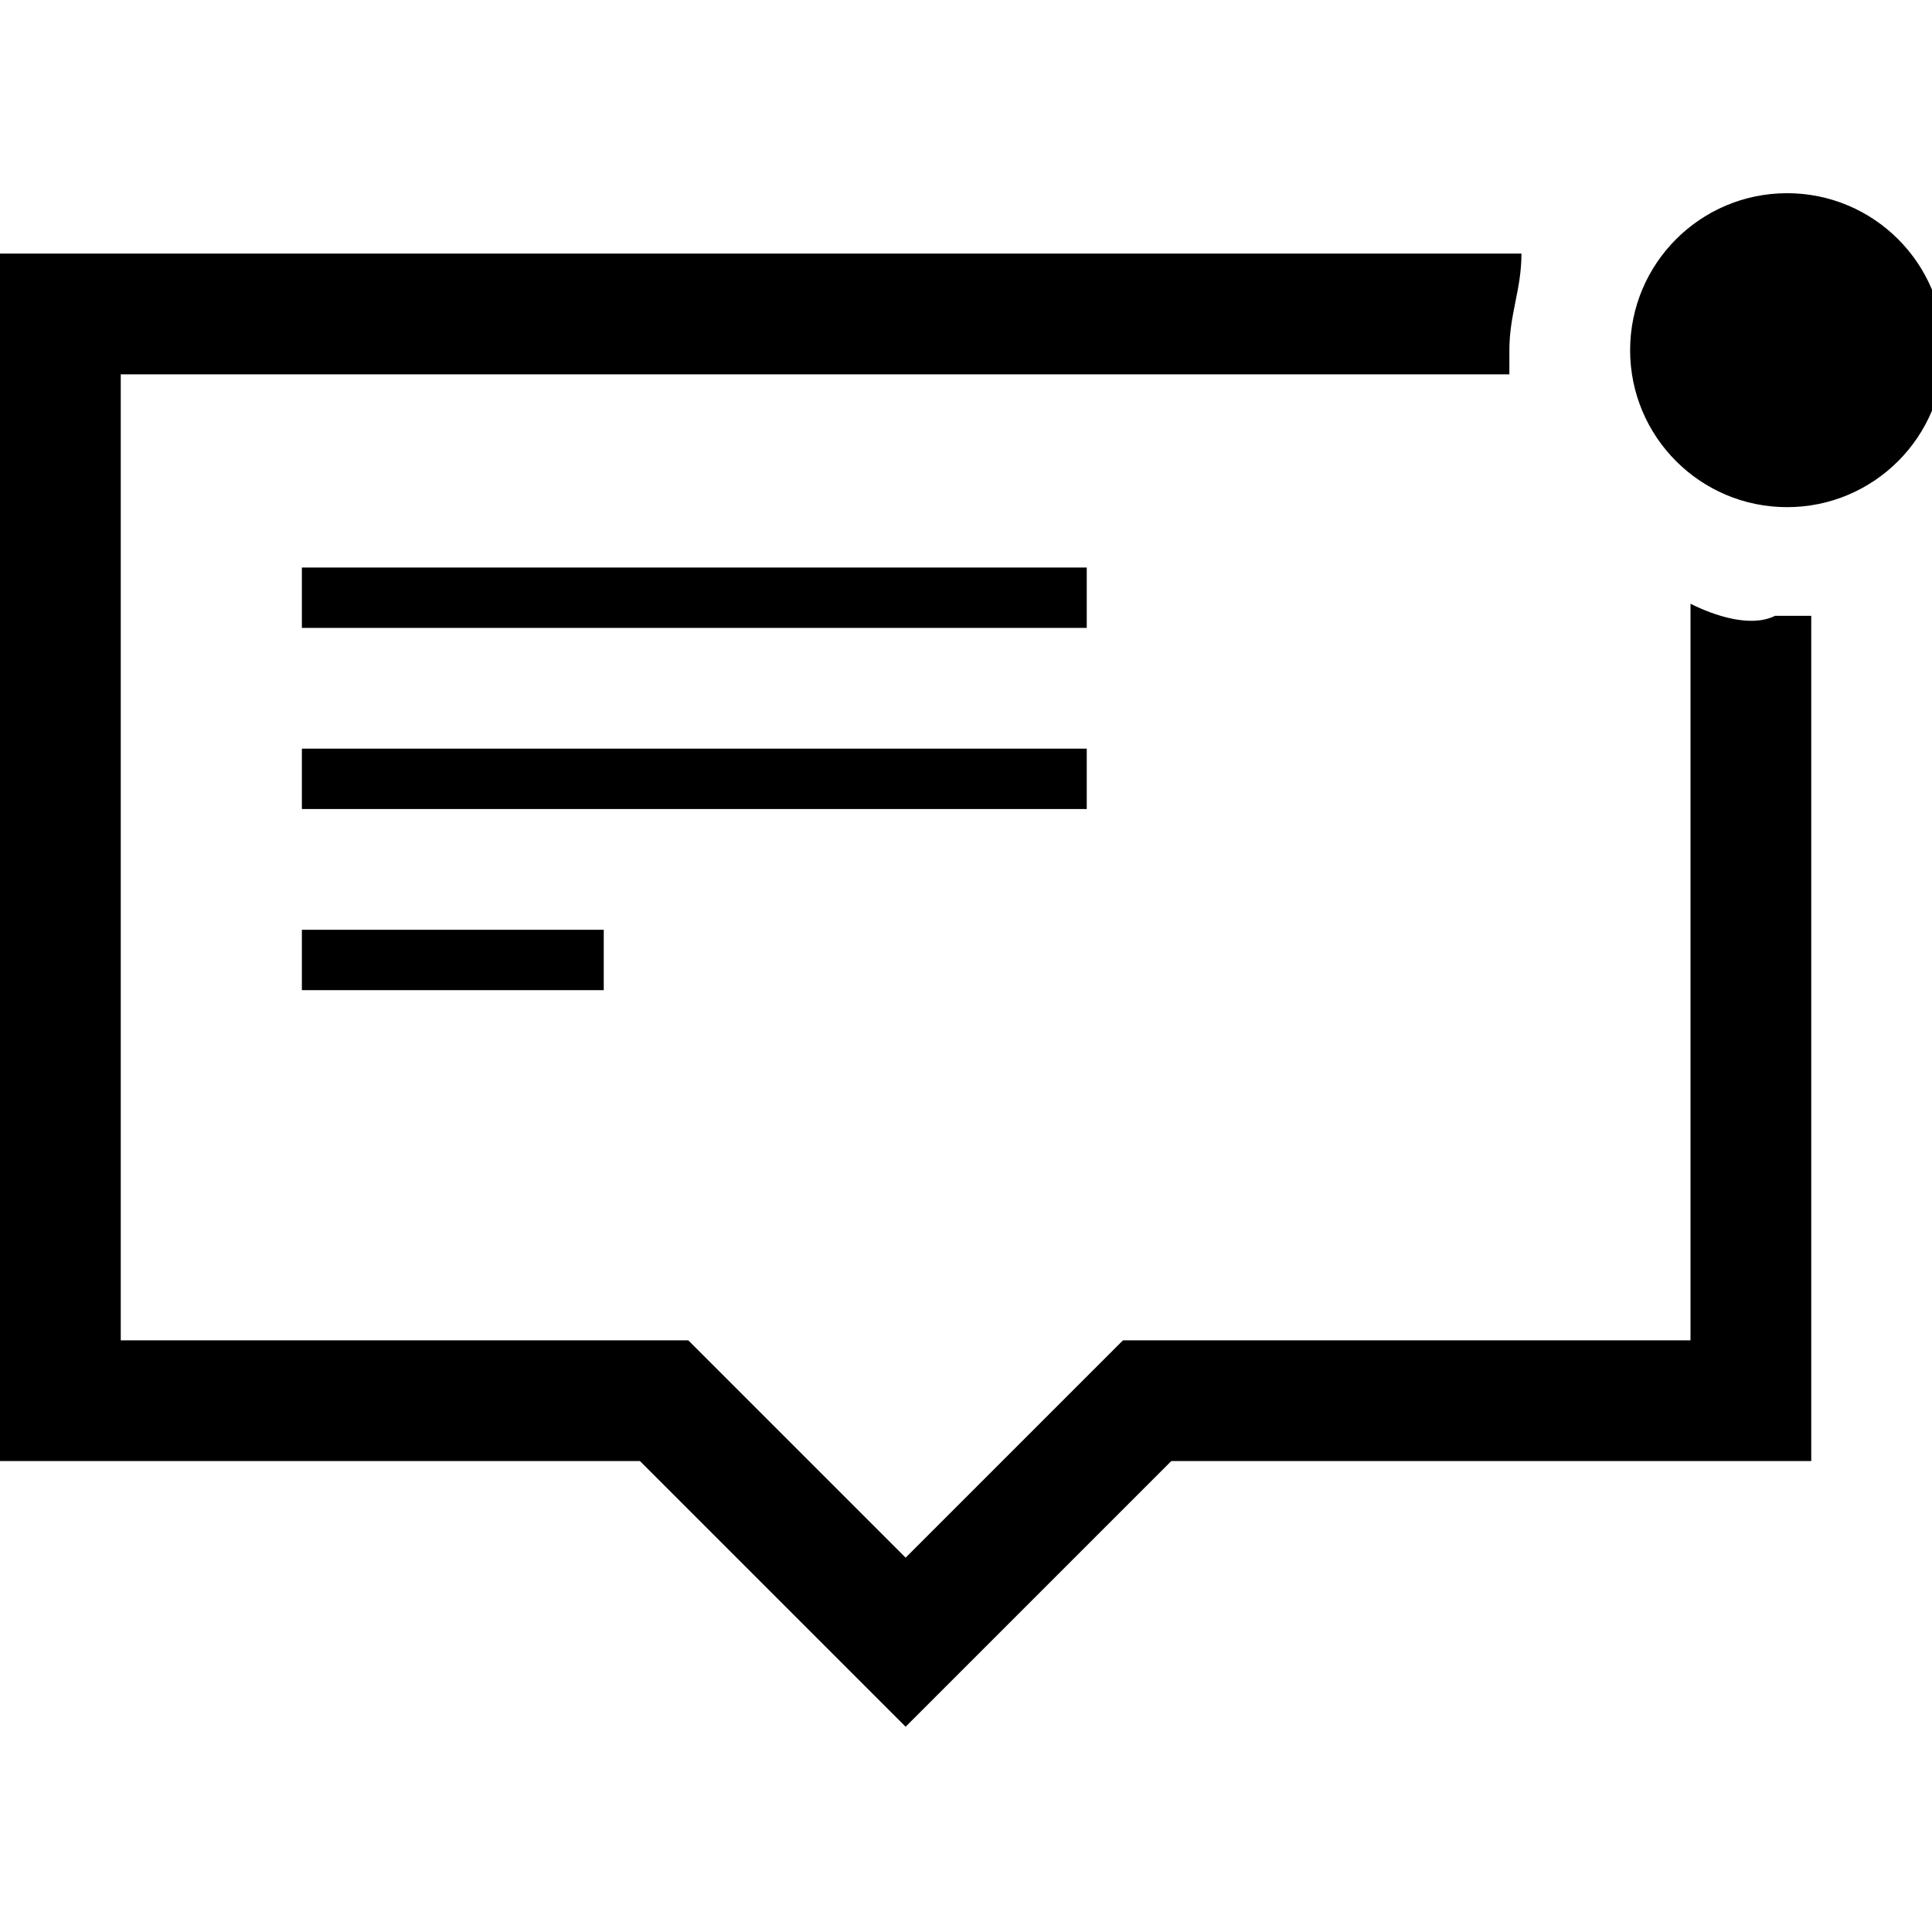
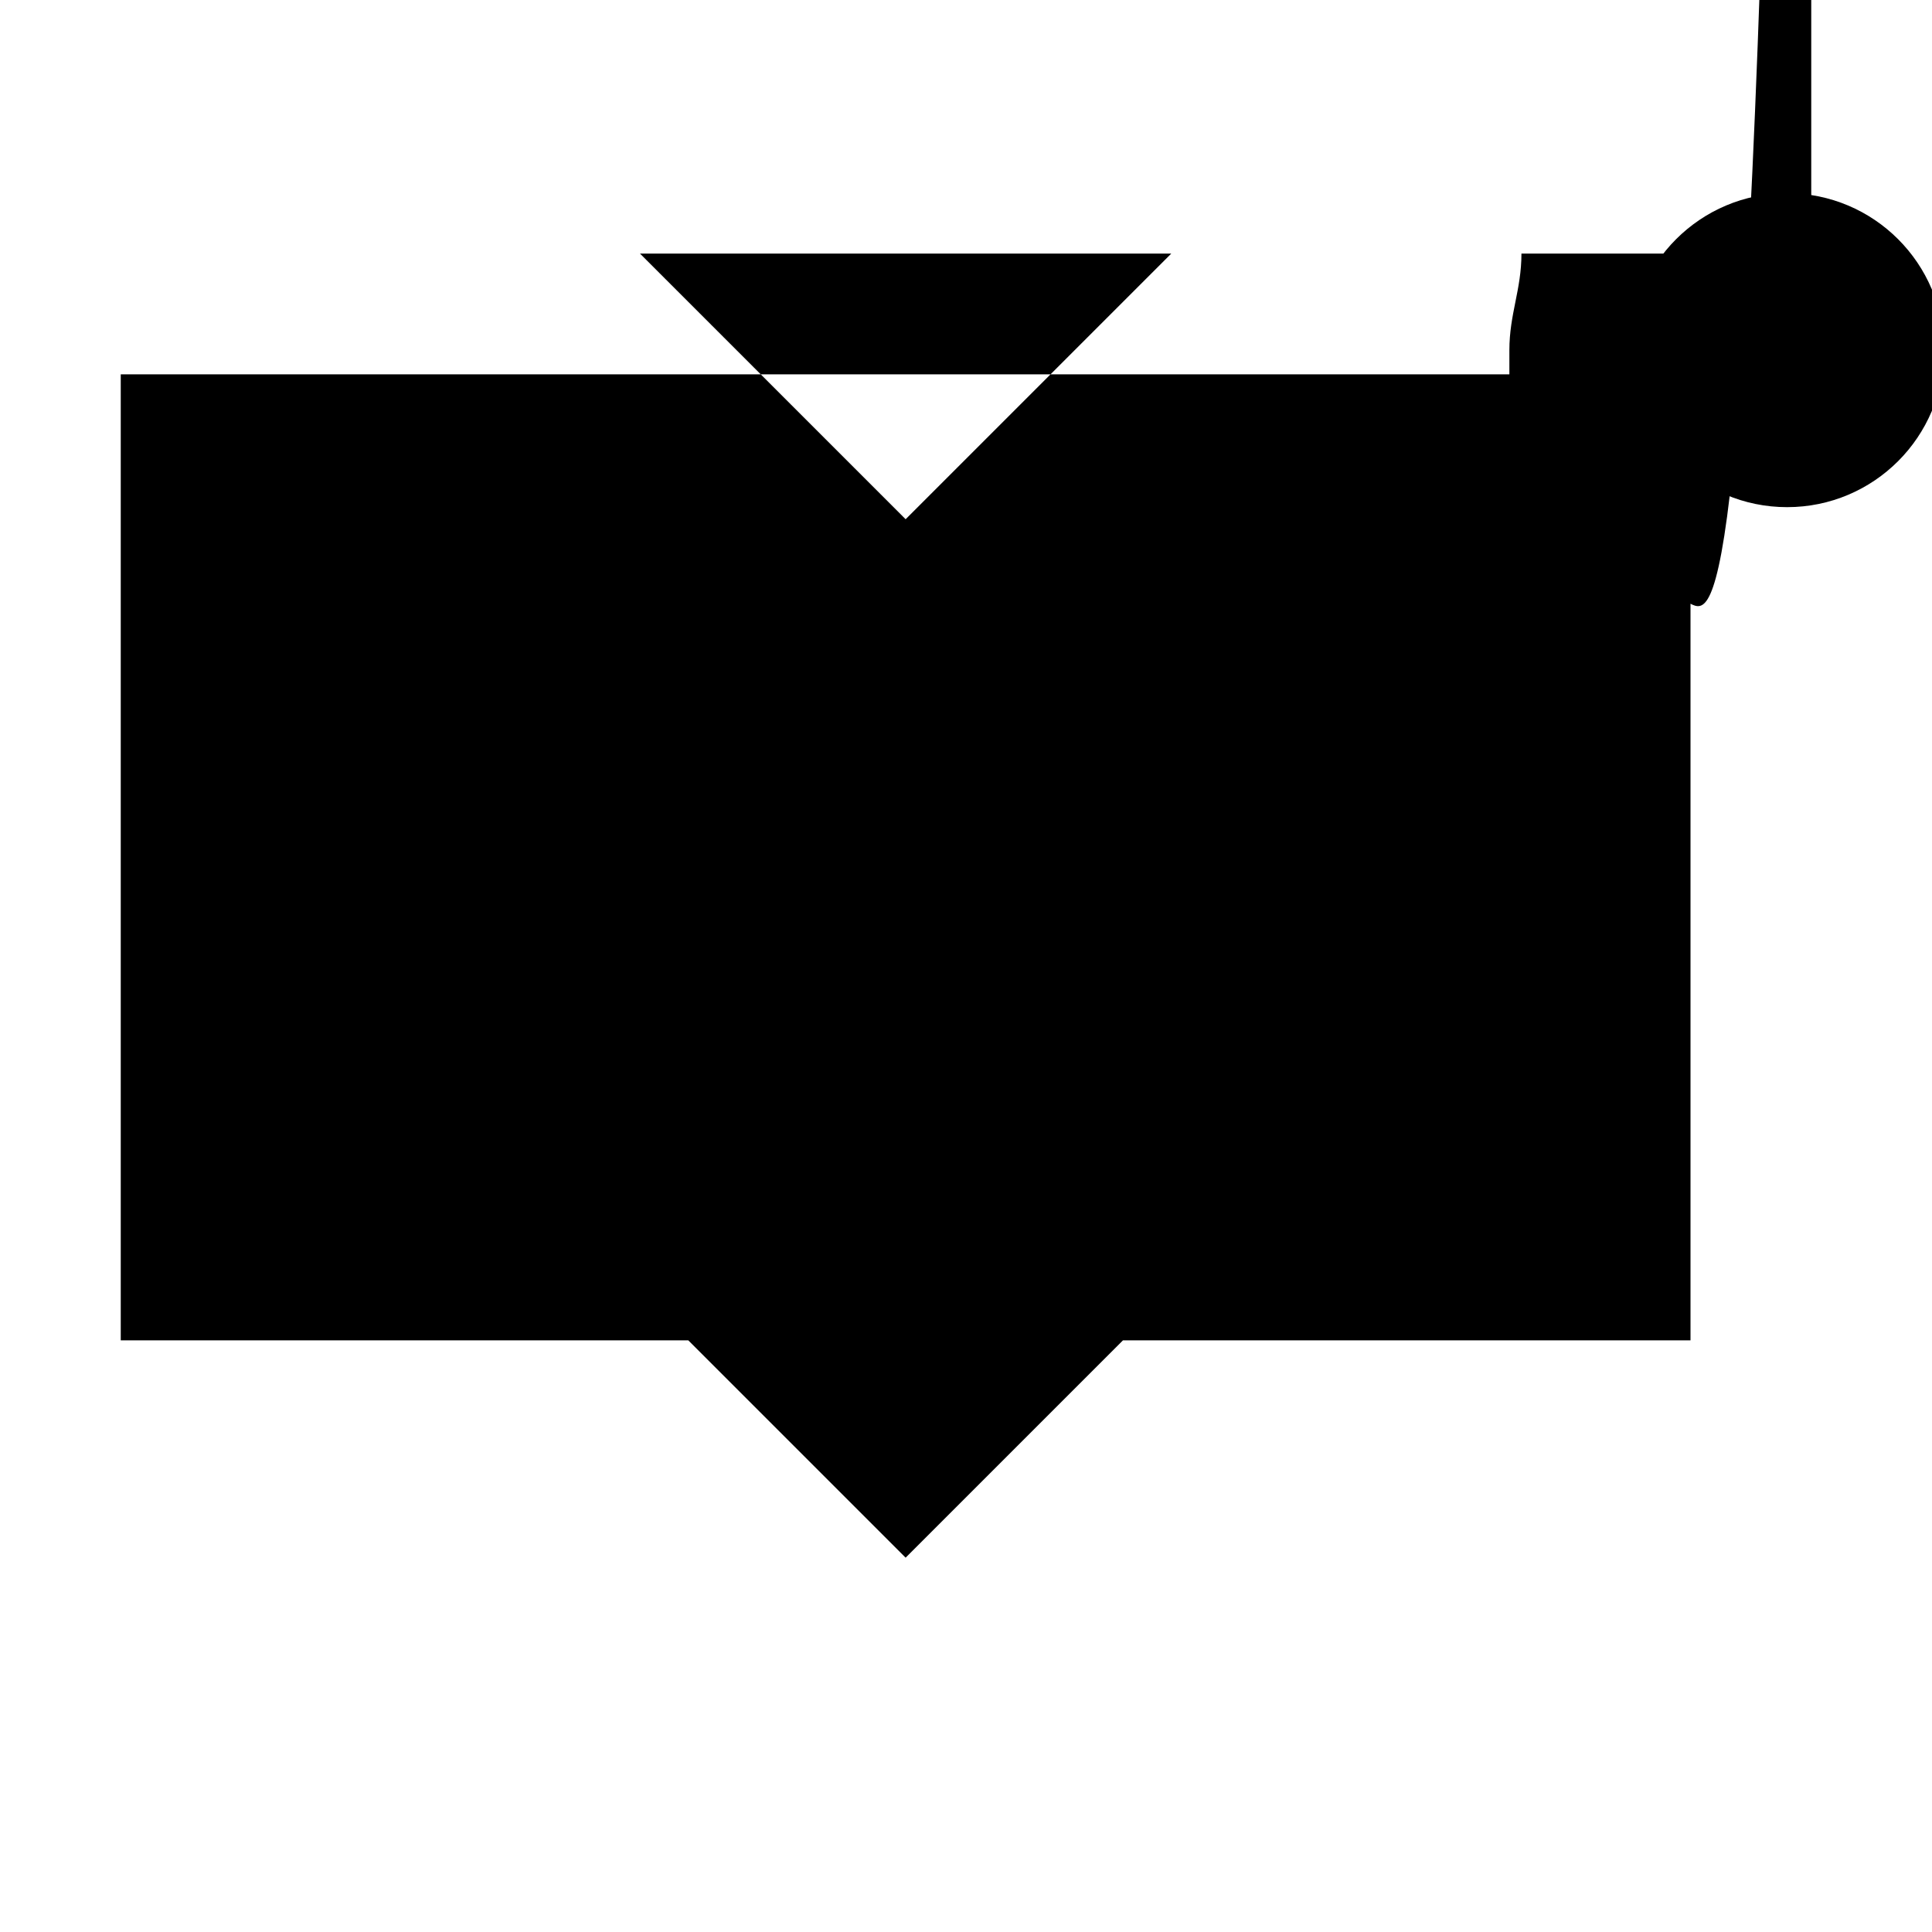
<svg xmlns="http://www.w3.org/2000/svg" version="1.1" id="Layer_1" x="0px" y="0px" viewBox="0 0 16 16" style="enable-background:new 0 0 16 16;" xml:space="preserve">
  <g>
    <rect x="2.5" y="4.7" width="6.5" height="0.5" />
    <rect x="2.5" y="6.2" width="6.5" height="0.5" />
-     <rect x="2.5" y="7.7" width="2.5" height="0.5" />
-     <path d="M14,5v6.1H9.3l-1.8,1.8l-1.8-1.8H1v-8h11.5c0-0.1,0-0.2,0-0.2c0-0.3,0.1-0.5,0.1-0.8H0v10h5.3l2.2,2.2l2.2-2.2H15v-7   c-0.1,0-0.2,0-0.3,0C14.5,5.2,14.2,5.1,14,5z" />
+     <path d="M14,5v6.1H9.3l-1.8,1.8l-1.8-1.8H1v-8h11.5c0-0.1,0-0.2,0-0.2c0-0.3,0.1-0.5,0.1-0.8H0h5.3l2.2,2.2l2.2-2.2H15v-7   c-0.1,0-0.2,0-0.3,0C14.5,5.2,14.2,5.1,14,5z" />
    <circle cx="14.8" cy="2.9" r="1.3" />
  </g>
</svg>